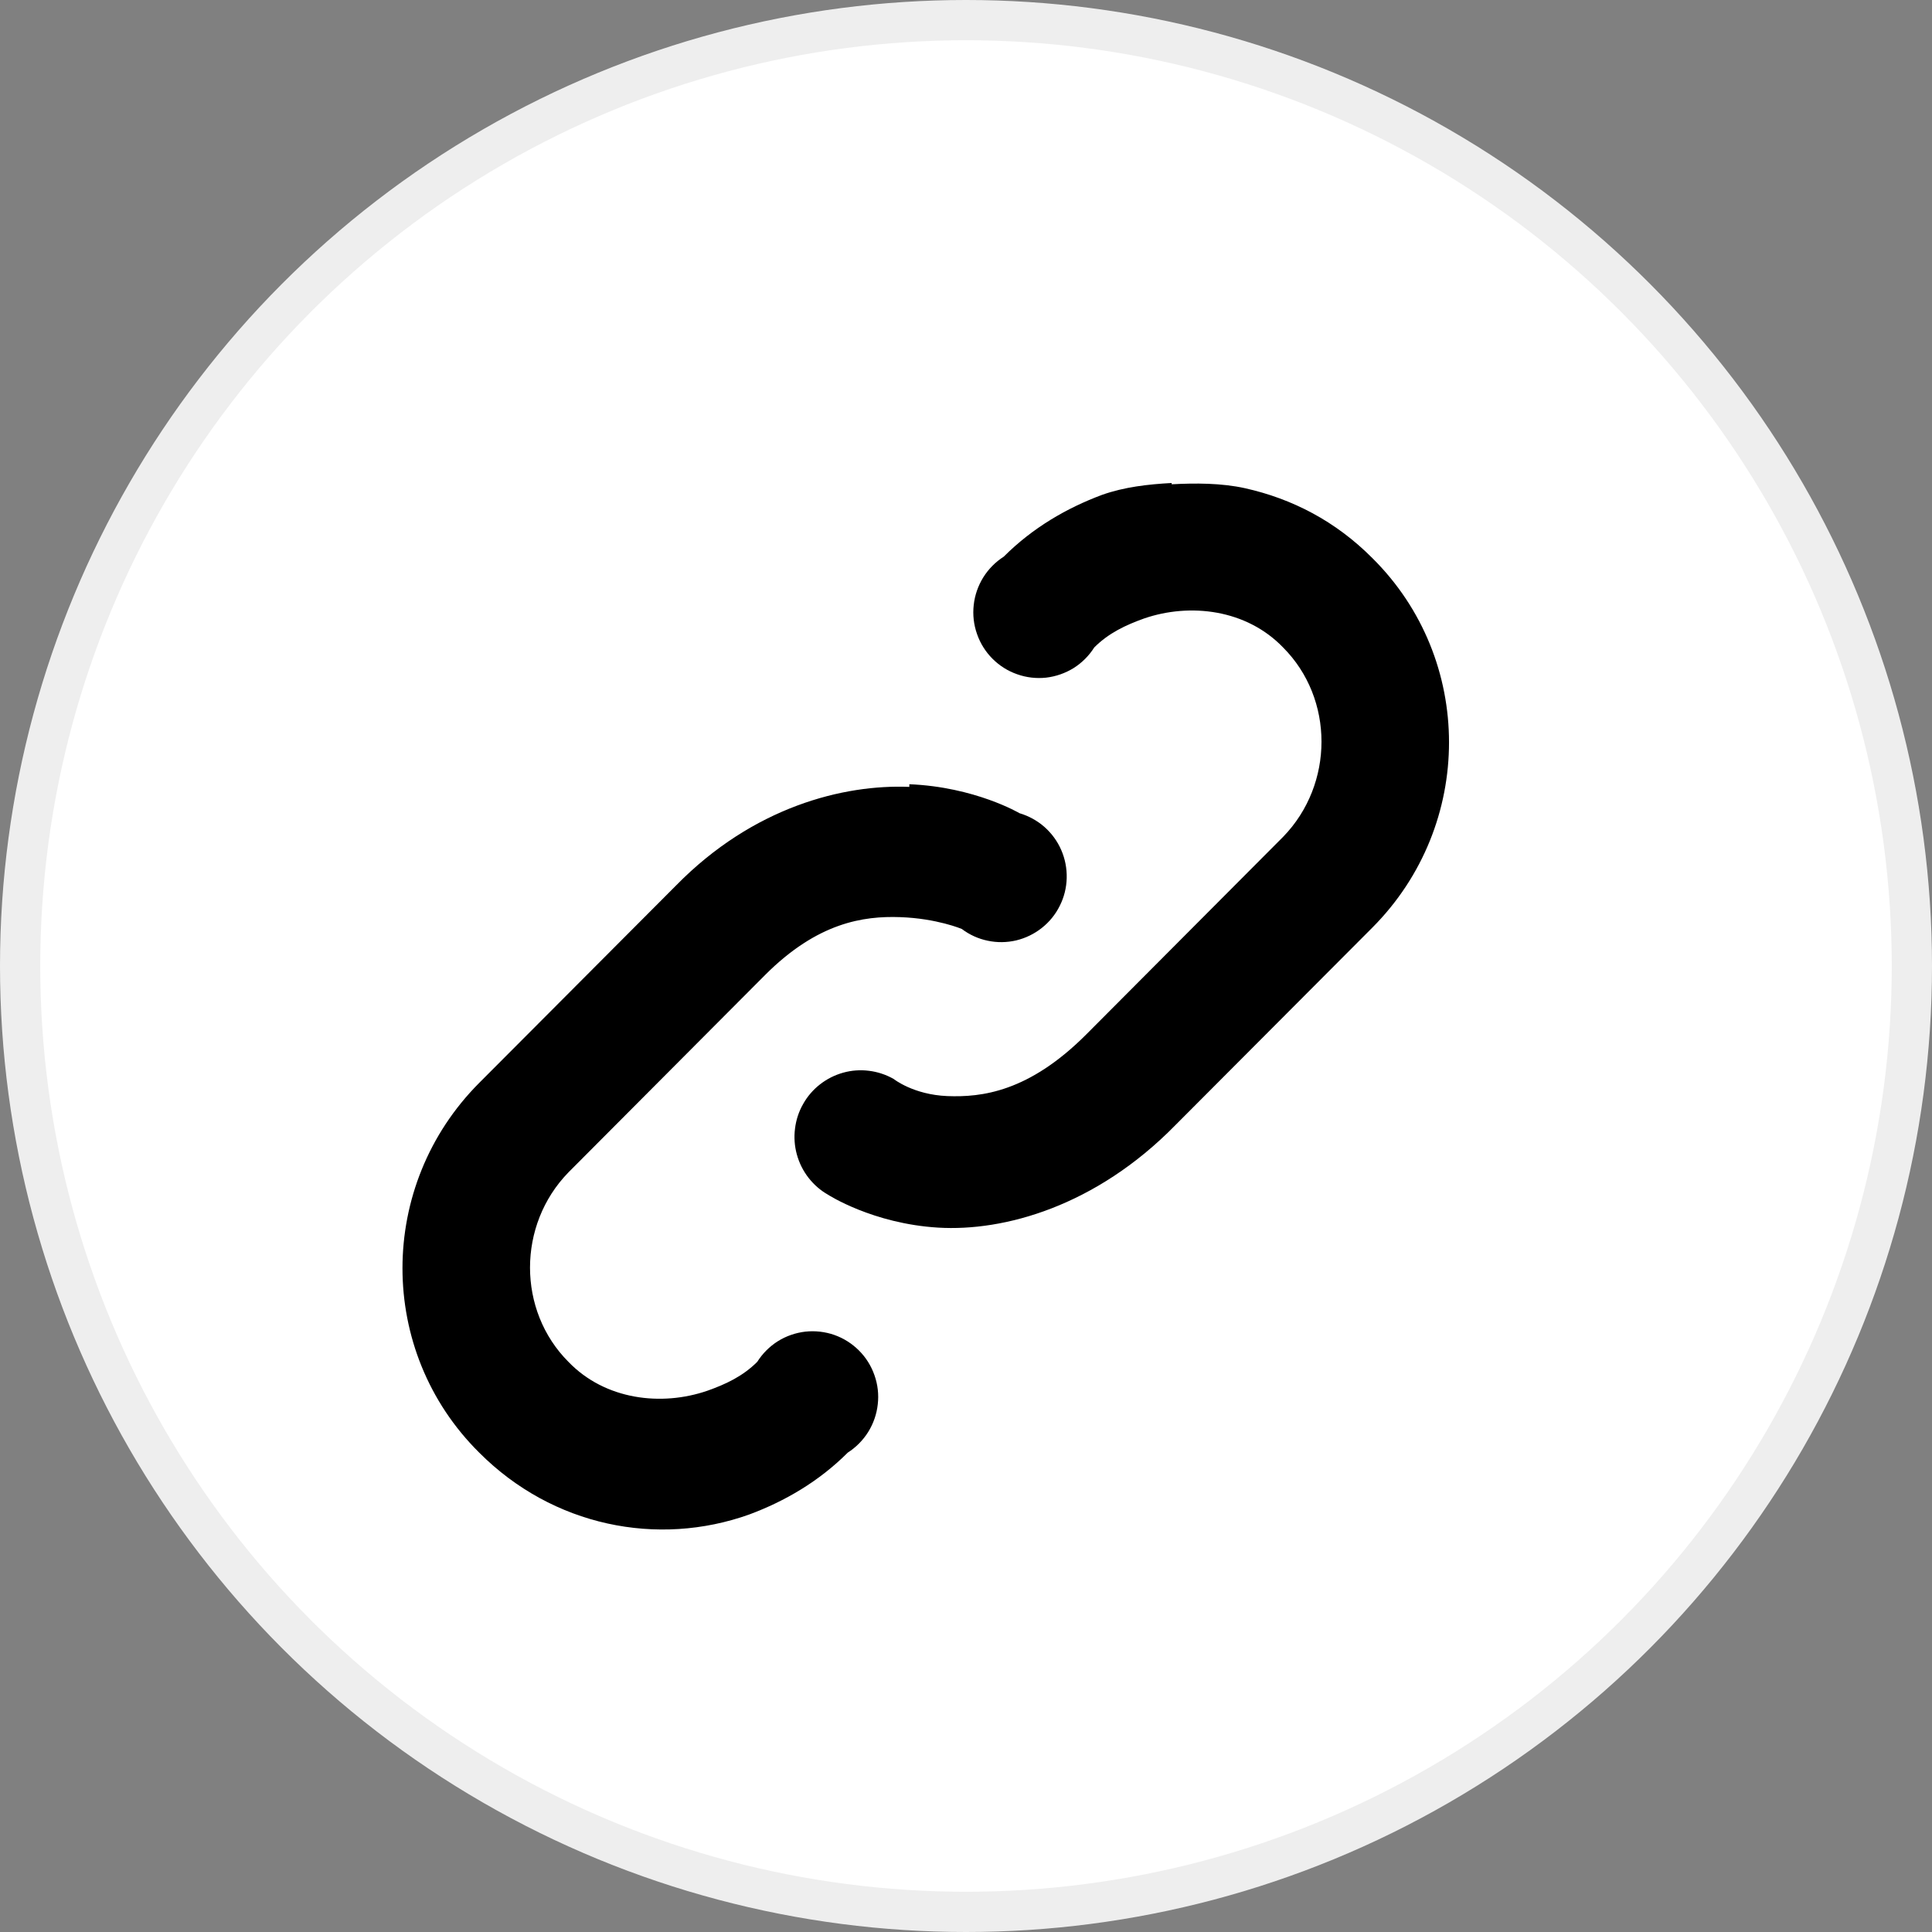
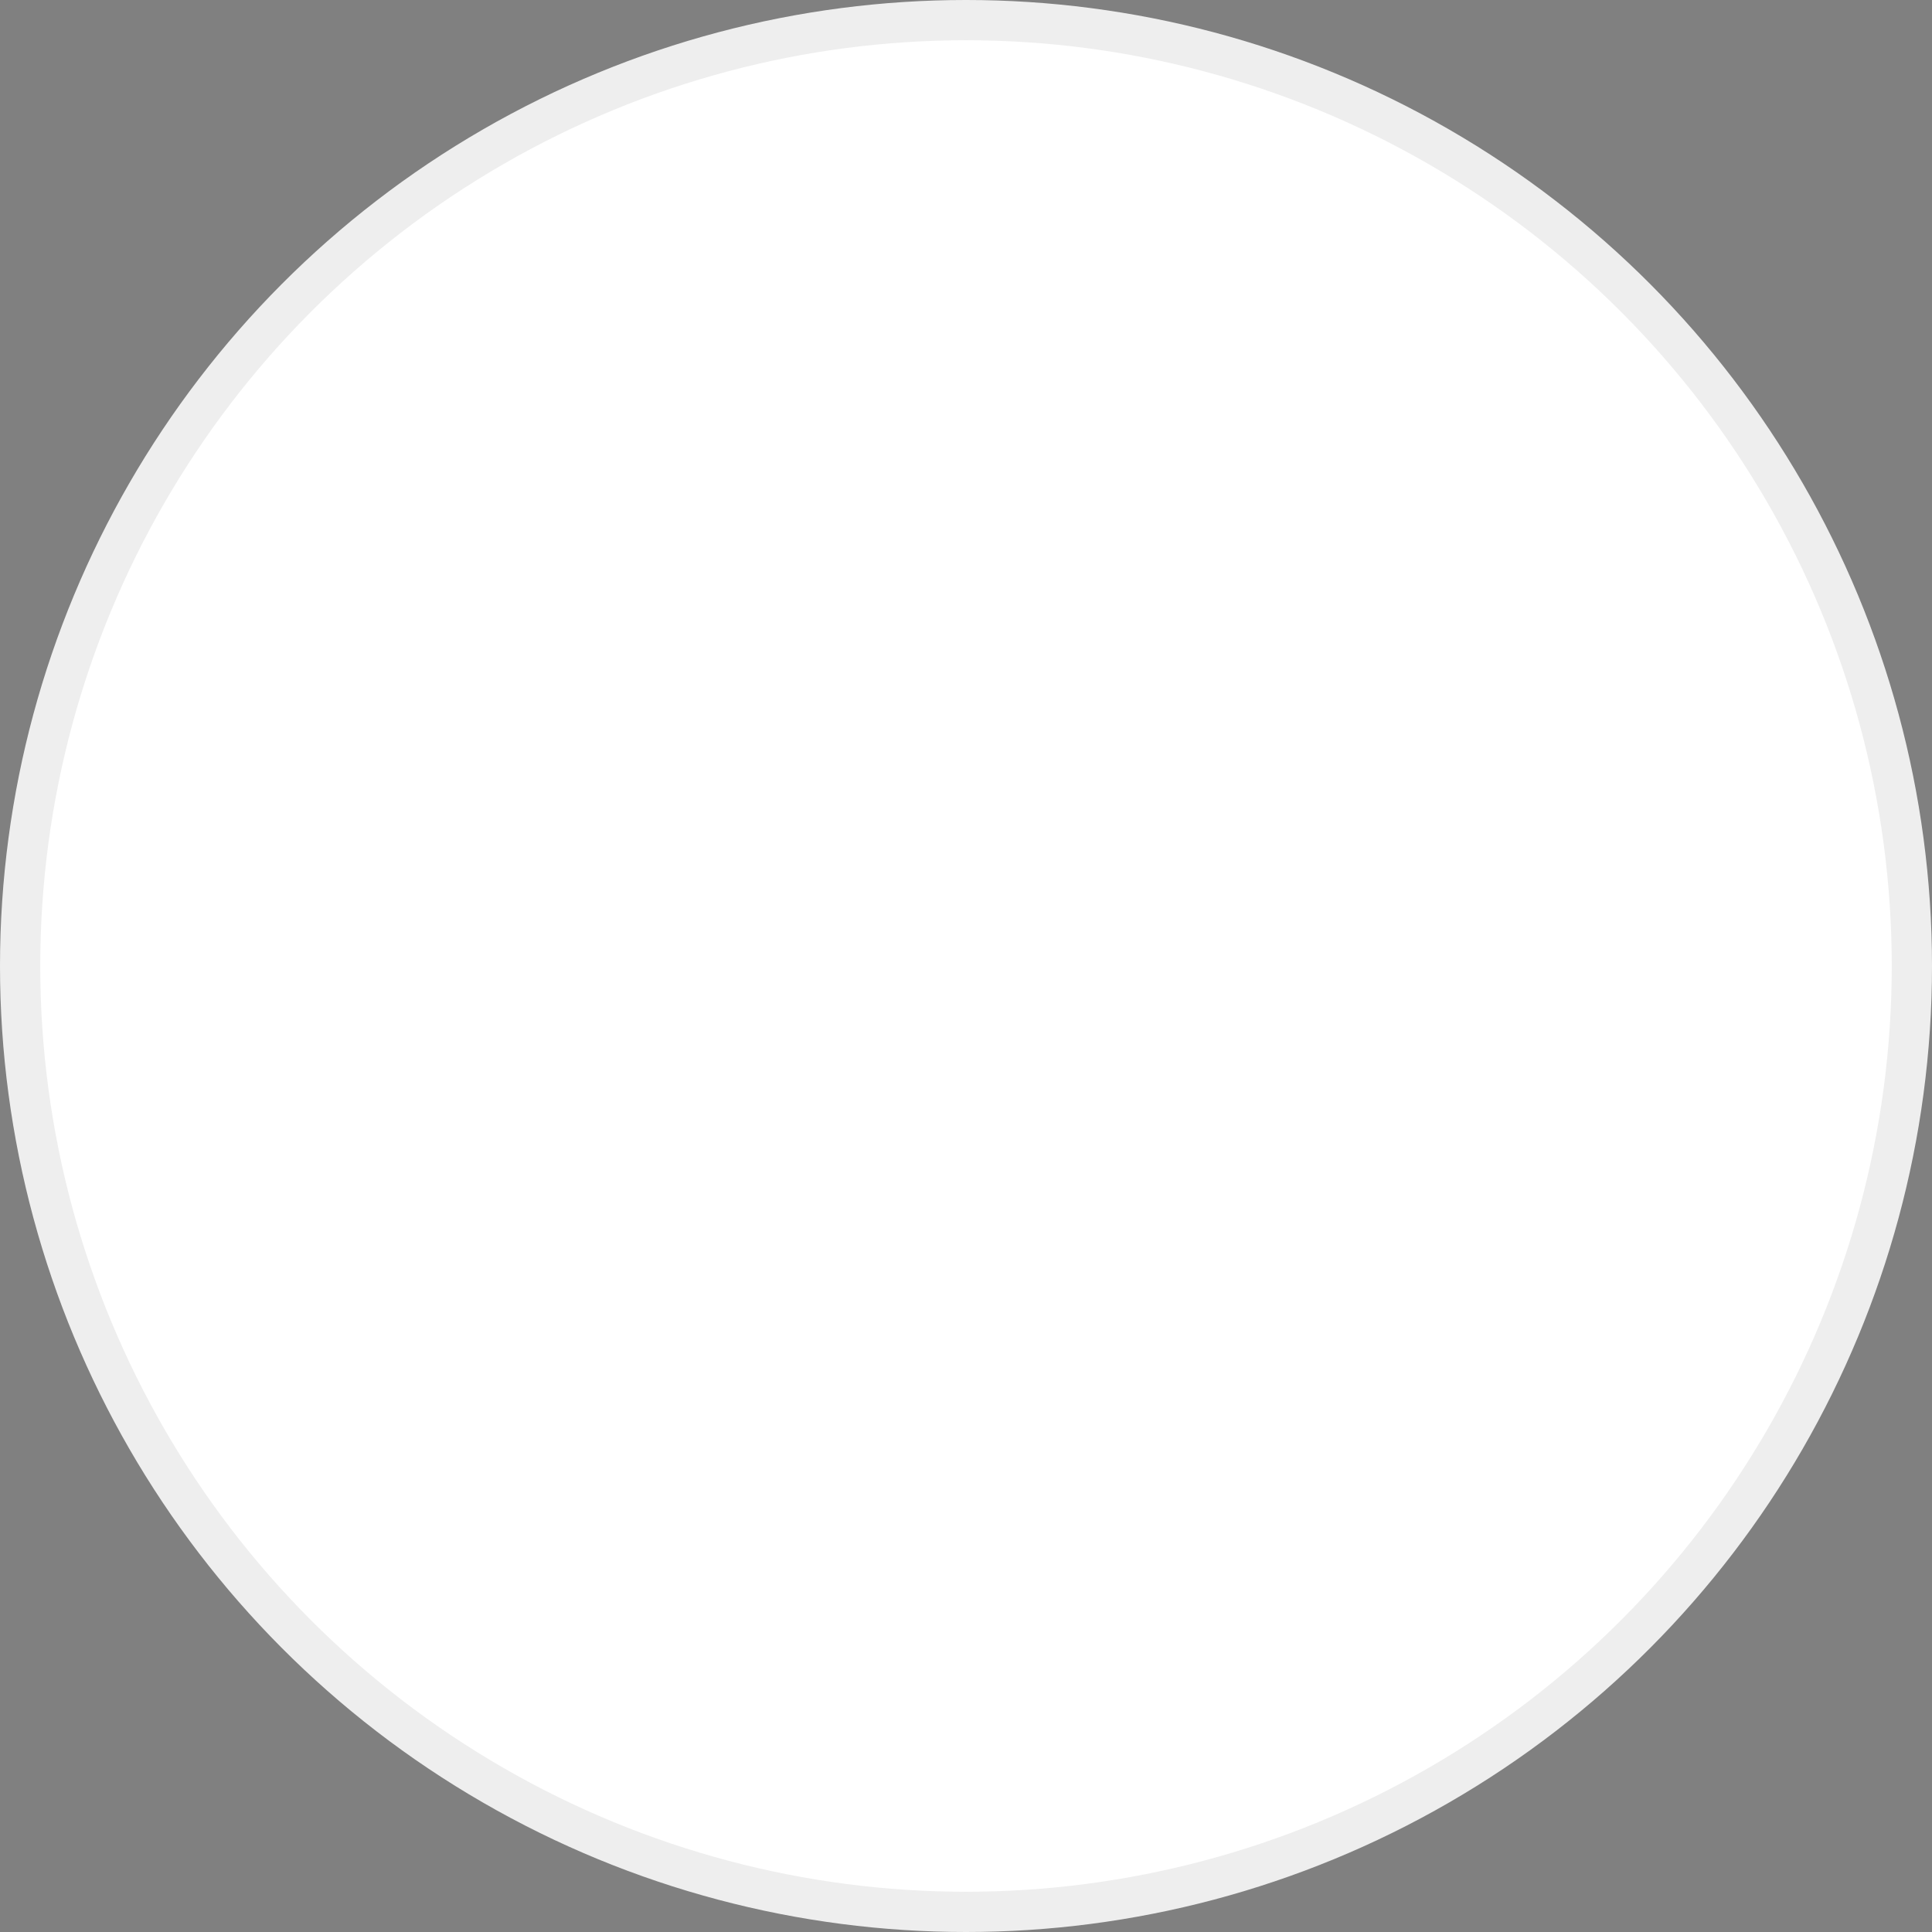
<svg xmlns="http://www.w3.org/2000/svg" width="24" height="24" viewBox="0 0 24 24" fill="none">
  <rect x="0" y="0" width="24" height="24" fill="#808080" stroke="none" />
  <circle cx="12" cy="12" r="11.75" fill="white" stroke="#EEEEEE" stroke-width="0.5" />
-   <path d="M14.555 6C14.261 6.016 13.968 6.049 13.691 6.147C13.251 6.311 12.828 6.556 12.469 6.915C12.366 6.981 12.279 7.069 12.214 7.173C12.15 7.277 12.109 7.394 12.096 7.515C12.082 7.637 12.096 7.76 12.137 7.876C12.177 7.992 12.243 8.097 12.329 8.183C12.416 8.27 12.52 8.336 12.636 8.376C12.751 8.417 12.874 8.431 12.995 8.418C13.116 8.404 13.233 8.363 13.337 8.299C13.44 8.234 13.528 8.146 13.593 8.043C13.773 7.863 13.984 7.765 14.212 7.683C14.783 7.487 15.483 7.569 15.939 8.043C16.575 8.68 16.575 9.742 15.939 10.396L13.496 12.848C12.779 13.567 12.192 13.632 11.769 13.616C11.345 13.599 11.101 13.403 11.101 13.403C11.007 13.35 10.903 13.315 10.796 13.302C10.688 13.288 10.579 13.296 10.475 13.325C10.37 13.354 10.273 13.403 10.187 13.47C10.102 13.536 10.03 13.619 9.977 13.714C9.923 13.808 9.889 13.912 9.876 14.02C9.862 14.128 9.87 14.237 9.899 14.342C9.928 14.447 9.977 14.545 10.043 14.63C10.11 14.716 10.192 14.788 10.286 14.841C10.286 14.841 10.84 15.201 11.655 15.25C12.469 15.299 13.61 14.989 14.603 13.975L17.047 11.524C18.318 10.249 18.318 8.19 17.047 6.932C16.591 6.474 16.053 6.196 15.467 6.065C15.174 6 14.848 6 14.555 6.016V6ZM11.296 9.775C10.482 9.742 9.358 10.02 8.397 11.001L5.953 13.452C4.682 14.727 4.682 16.786 5.953 18.045C6.865 18.96 8.169 19.221 9.309 18.813C9.749 18.649 10.172 18.404 10.531 18.045C10.634 17.979 10.721 17.891 10.786 17.787C10.85 17.683 10.891 17.566 10.904 17.444C10.918 17.323 10.904 17.199 10.863 17.084C10.823 16.968 10.757 16.863 10.671 16.777C10.584 16.69 10.48 16.624 10.364 16.583C10.249 16.543 10.126 16.529 10.005 16.542C9.884 16.556 9.767 16.596 9.663 16.661C9.56 16.726 9.472 16.814 9.407 16.917C9.227 17.097 9.016 17.195 8.788 17.276C8.217 17.473 7.517 17.391 7.061 16.917C6.425 16.28 6.425 15.217 7.061 14.564L9.504 12.112C10.156 11.459 10.726 11.377 11.182 11.393C11.639 11.409 11.948 11.54 11.948 11.54C12.043 11.612 12.153 11.662 12.27 11.686C12.387 11.711 12.508 11.709 12.624 11.682C12.74 11.654 12.849 11.601 12.942 11.527C13.036 11.453 13.112 11.359 13.165 11.252C13.219 11.145 13.248 11.027 13.251 10.908C13.254 10.788 13.231 10.669 13.183 10.559C13.136 10.45 13.064 10.352 12.975 10.273C12.885 10.194 12.779 10.136 12.665 10.102C12.665 10.102 12.111 9.775 11.296 9.742V9.775Z" fill="black" />
</svg>